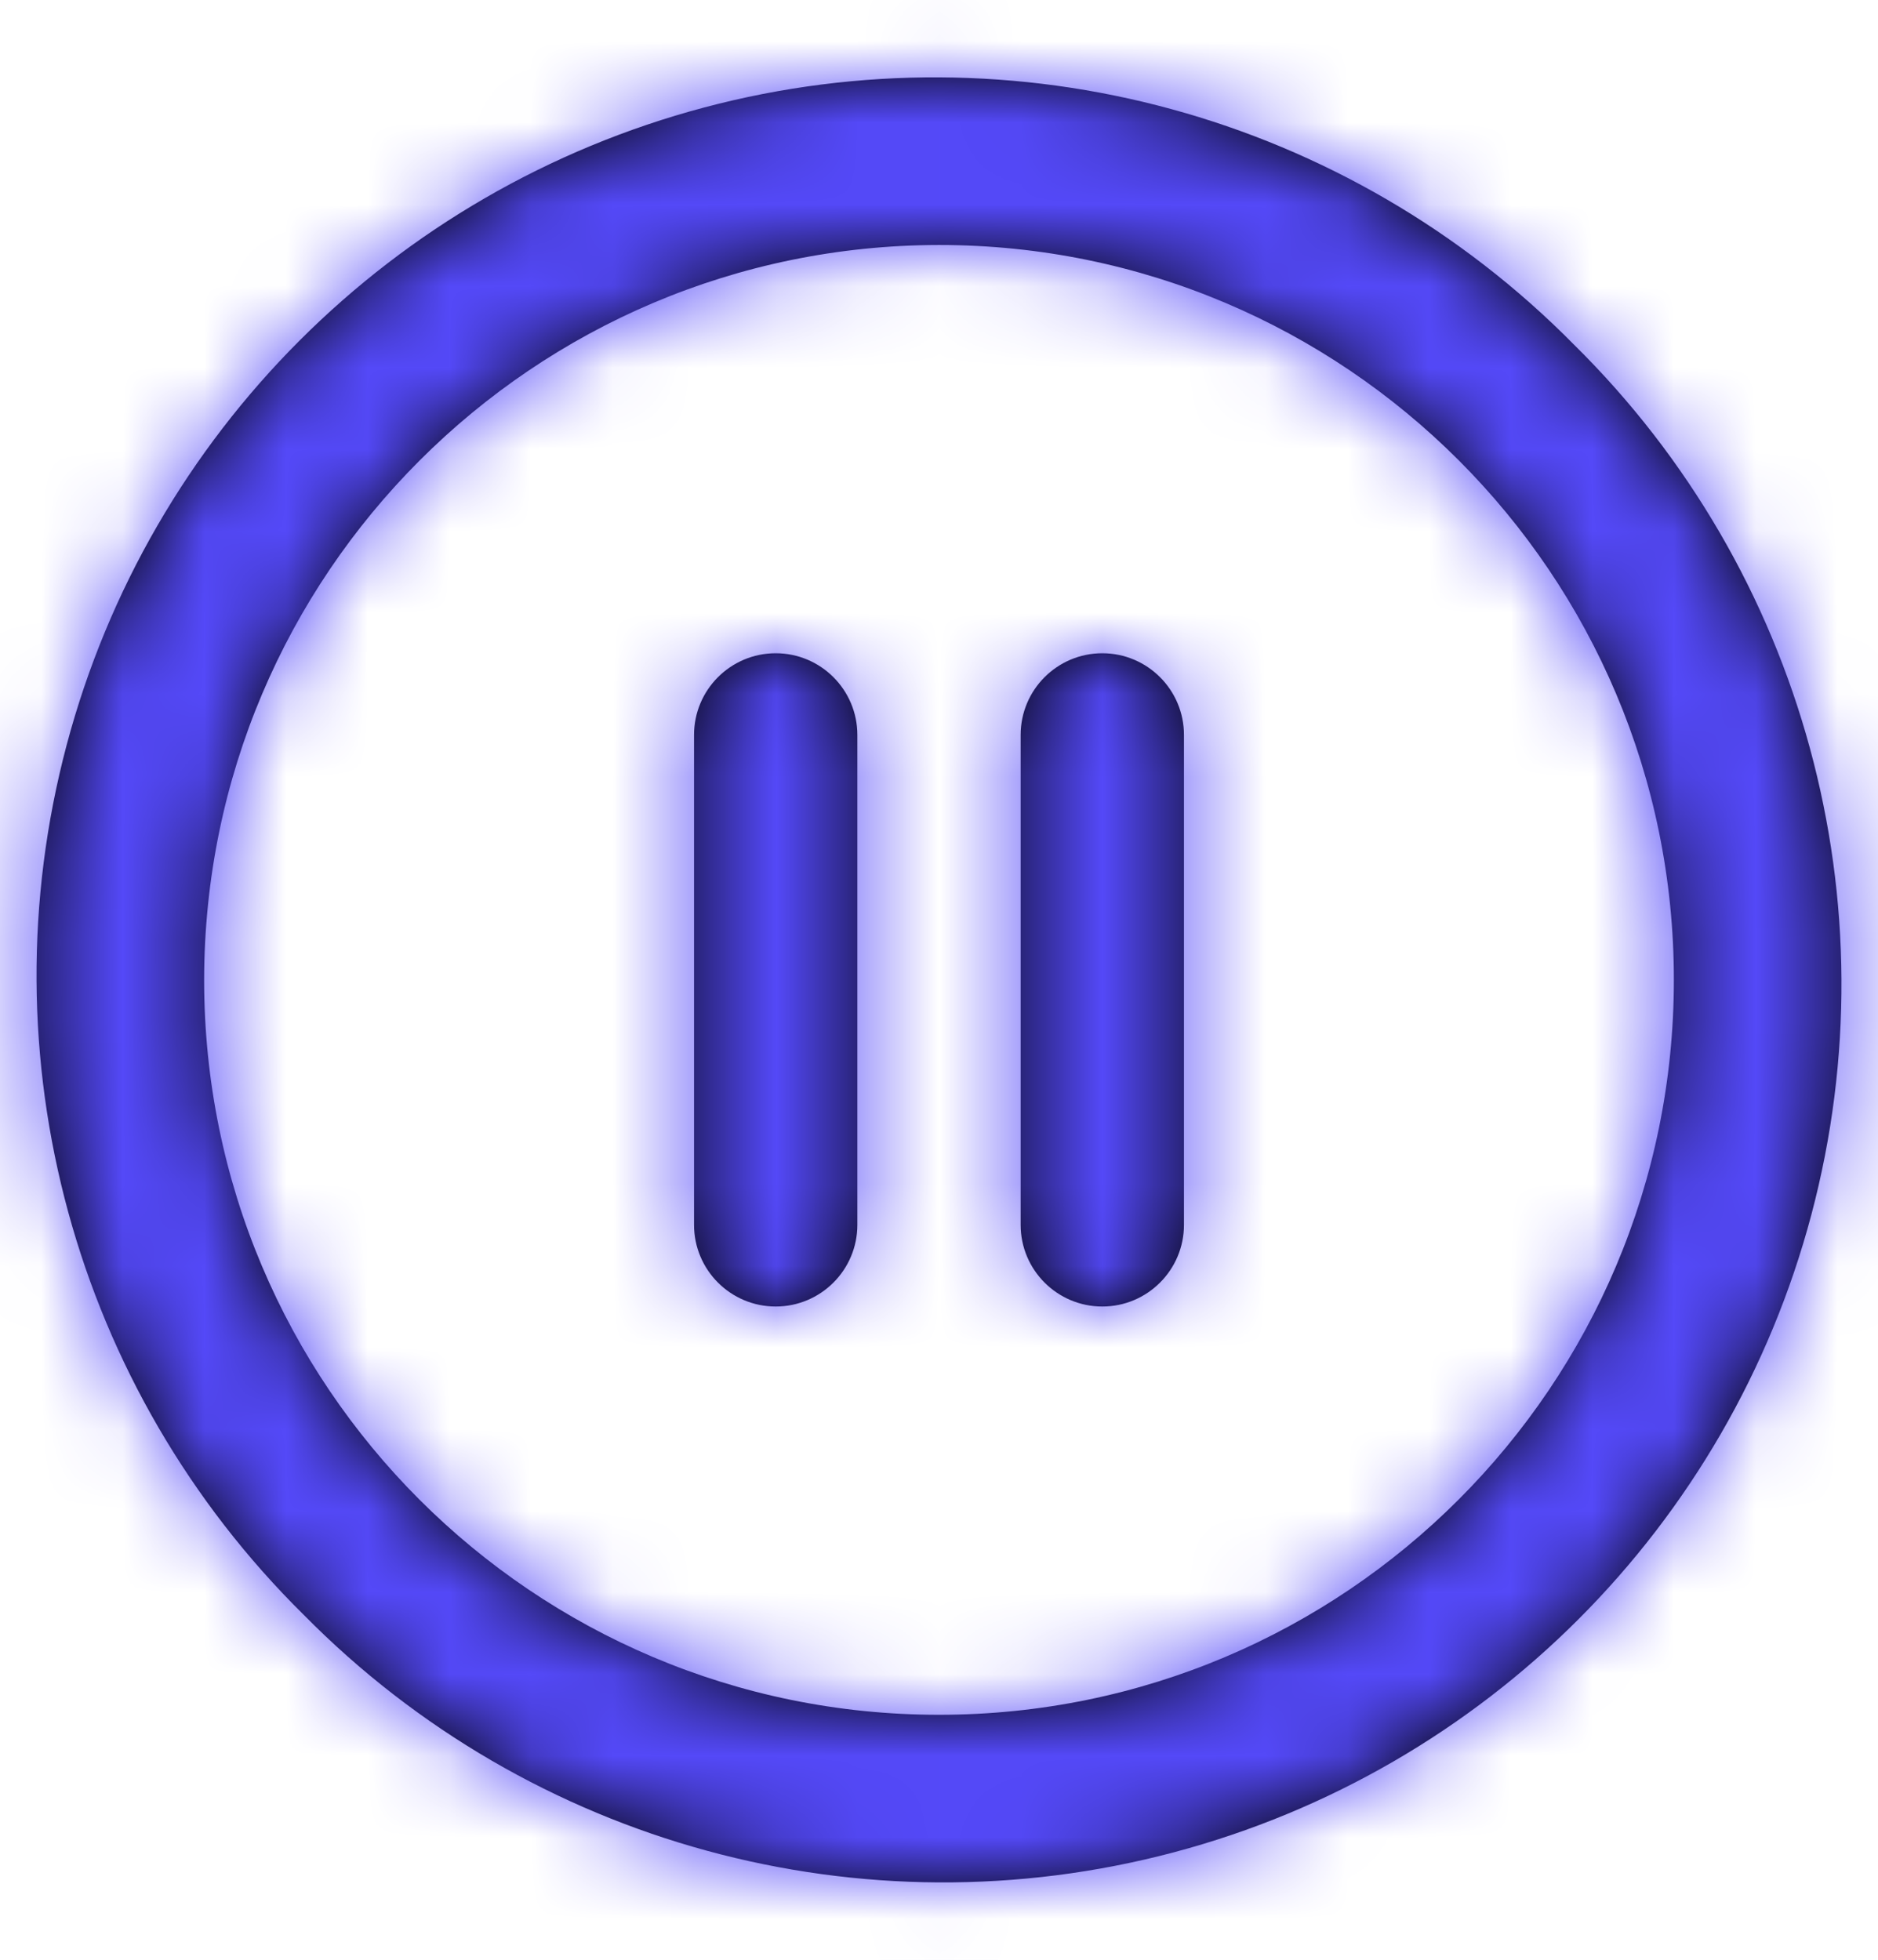
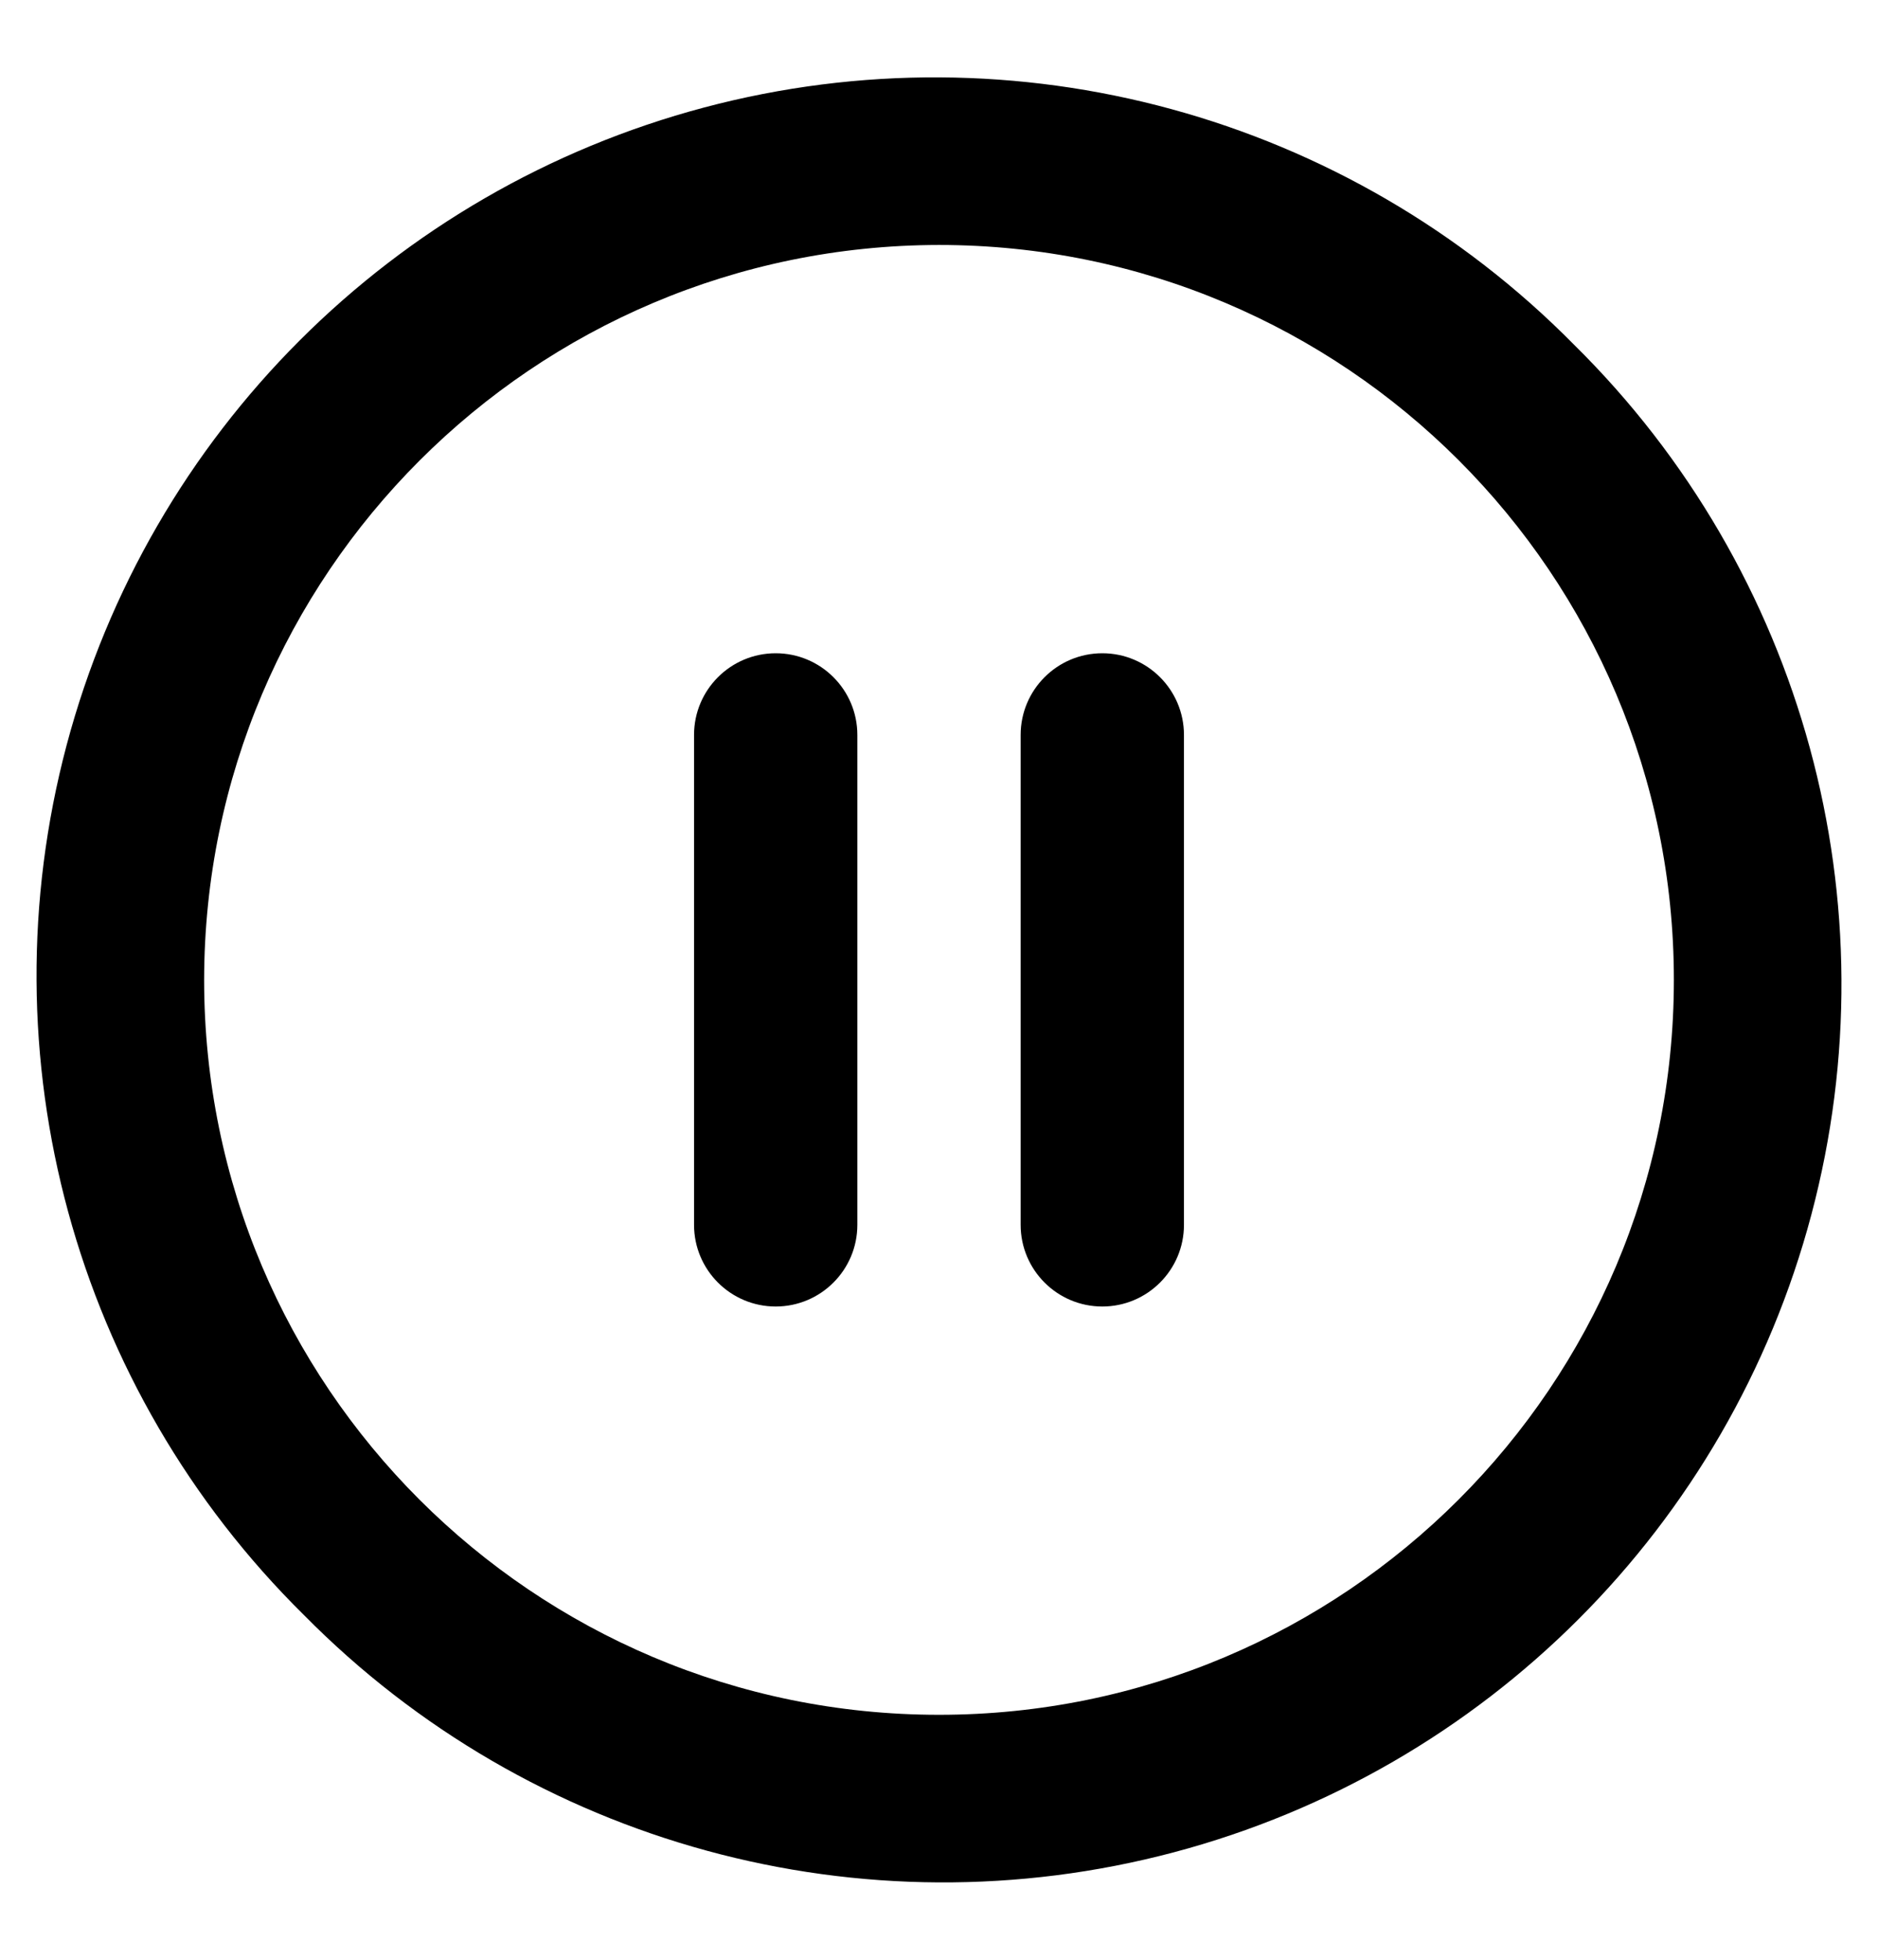
<svg xmlns="http://www.w3.org/2000/svg" width="23" height="24" viewBox="0 0 23 24" fill="none">
  <path fill-rule="evenodd" clip-rule="evenodd" d="M0.816 9.125C-0.197 12.94 0.912 17.006 3.722 19.778C6.495 22.588 10.56 23.697 14.376 22.684C18.191 21.671 21.171 18.691 22.184 14.875C23.197 11.06 22.088 6.995 19.278 4.222C16.506 1.412 12.44 0.303 8.625 1.316C4.809 2.33 1.83 5.309 0.816 9.125ZM11.5 21C6.53 21 2.5 16.971 2.5 12C2.506 7.032 6.532 3.006 11.5 3C16.471 3 20.5 7.029 20.5 12C20.5 16.971 16.471 21 11.5 21ZM12.5 9C12.5 8.448 12.948 8 13.5 8C14.052 8 14.5 8.448 14.5 9V15C14.5 15.552 14.052 16 13.5 16C12.948 16 12.5 15.552 12.5 15V9ZM9.5 8C8.948 8 8.5 8.448 8.5 9V15C8.5 15.552 8.948 16 9.5 16C10.052 16 10.5 15.552 10.5 15V9C10.5 8.448 10.052 8 9.5 8Z" fill="black" />
  <mask id="mask0_3_1890" style="mask-type:luminance" maskUnits="userSpaceOnUse" x="0" y="0" width="23" height="24">
-     <path fill-rule="evenodd" clip-rule="evenodd" d="M3.722 19.778C0.912 17.006 -0.197 12.94 0.816 9.125C1.83 5.309 4.809 2.33 8.625 1.316C12.44 0.303 16.506 1.412 19.278 4.222C22.088 6.995 23.197 11.06 22.184 14.875C21.171 18.691 18.191 21.671 14.376 22.684C10.56 23.697 6.495 22.588 3.722 19.778ZM2.5 12C2.5 16.971 6.53 21 11.5 21C16.471 21 20.5 16.971 20.5 12C20.5 7.029 16.471 3 11.5 3C6.532 3.006 2.506 7.032 2.5 12ZM12.5 15V9C12.5 8.448 12.948 8 13.5 8C14.052 8 14.5 8.448 14.5 9V15C14.5 15.552 14.052 16 13.5 16C12.948 16 12.5 15.552 12.5 15ZM8.5 15V9C8.5 8.448 8.948 8 9.5 8C10.052 8 10.5 8.448 10.5 9V15C10.5 15.552 10.052 16 9.5 16C8.948 16 8.5 15.552 8.5 15Z" fill="white" />
-   </mask>
+     </mask>
  <g mask="url(#mask0_3_1890)">
    <rect x="-0.5" width="24" height="24" fill="#5449F8" />
  </g>
</svg>